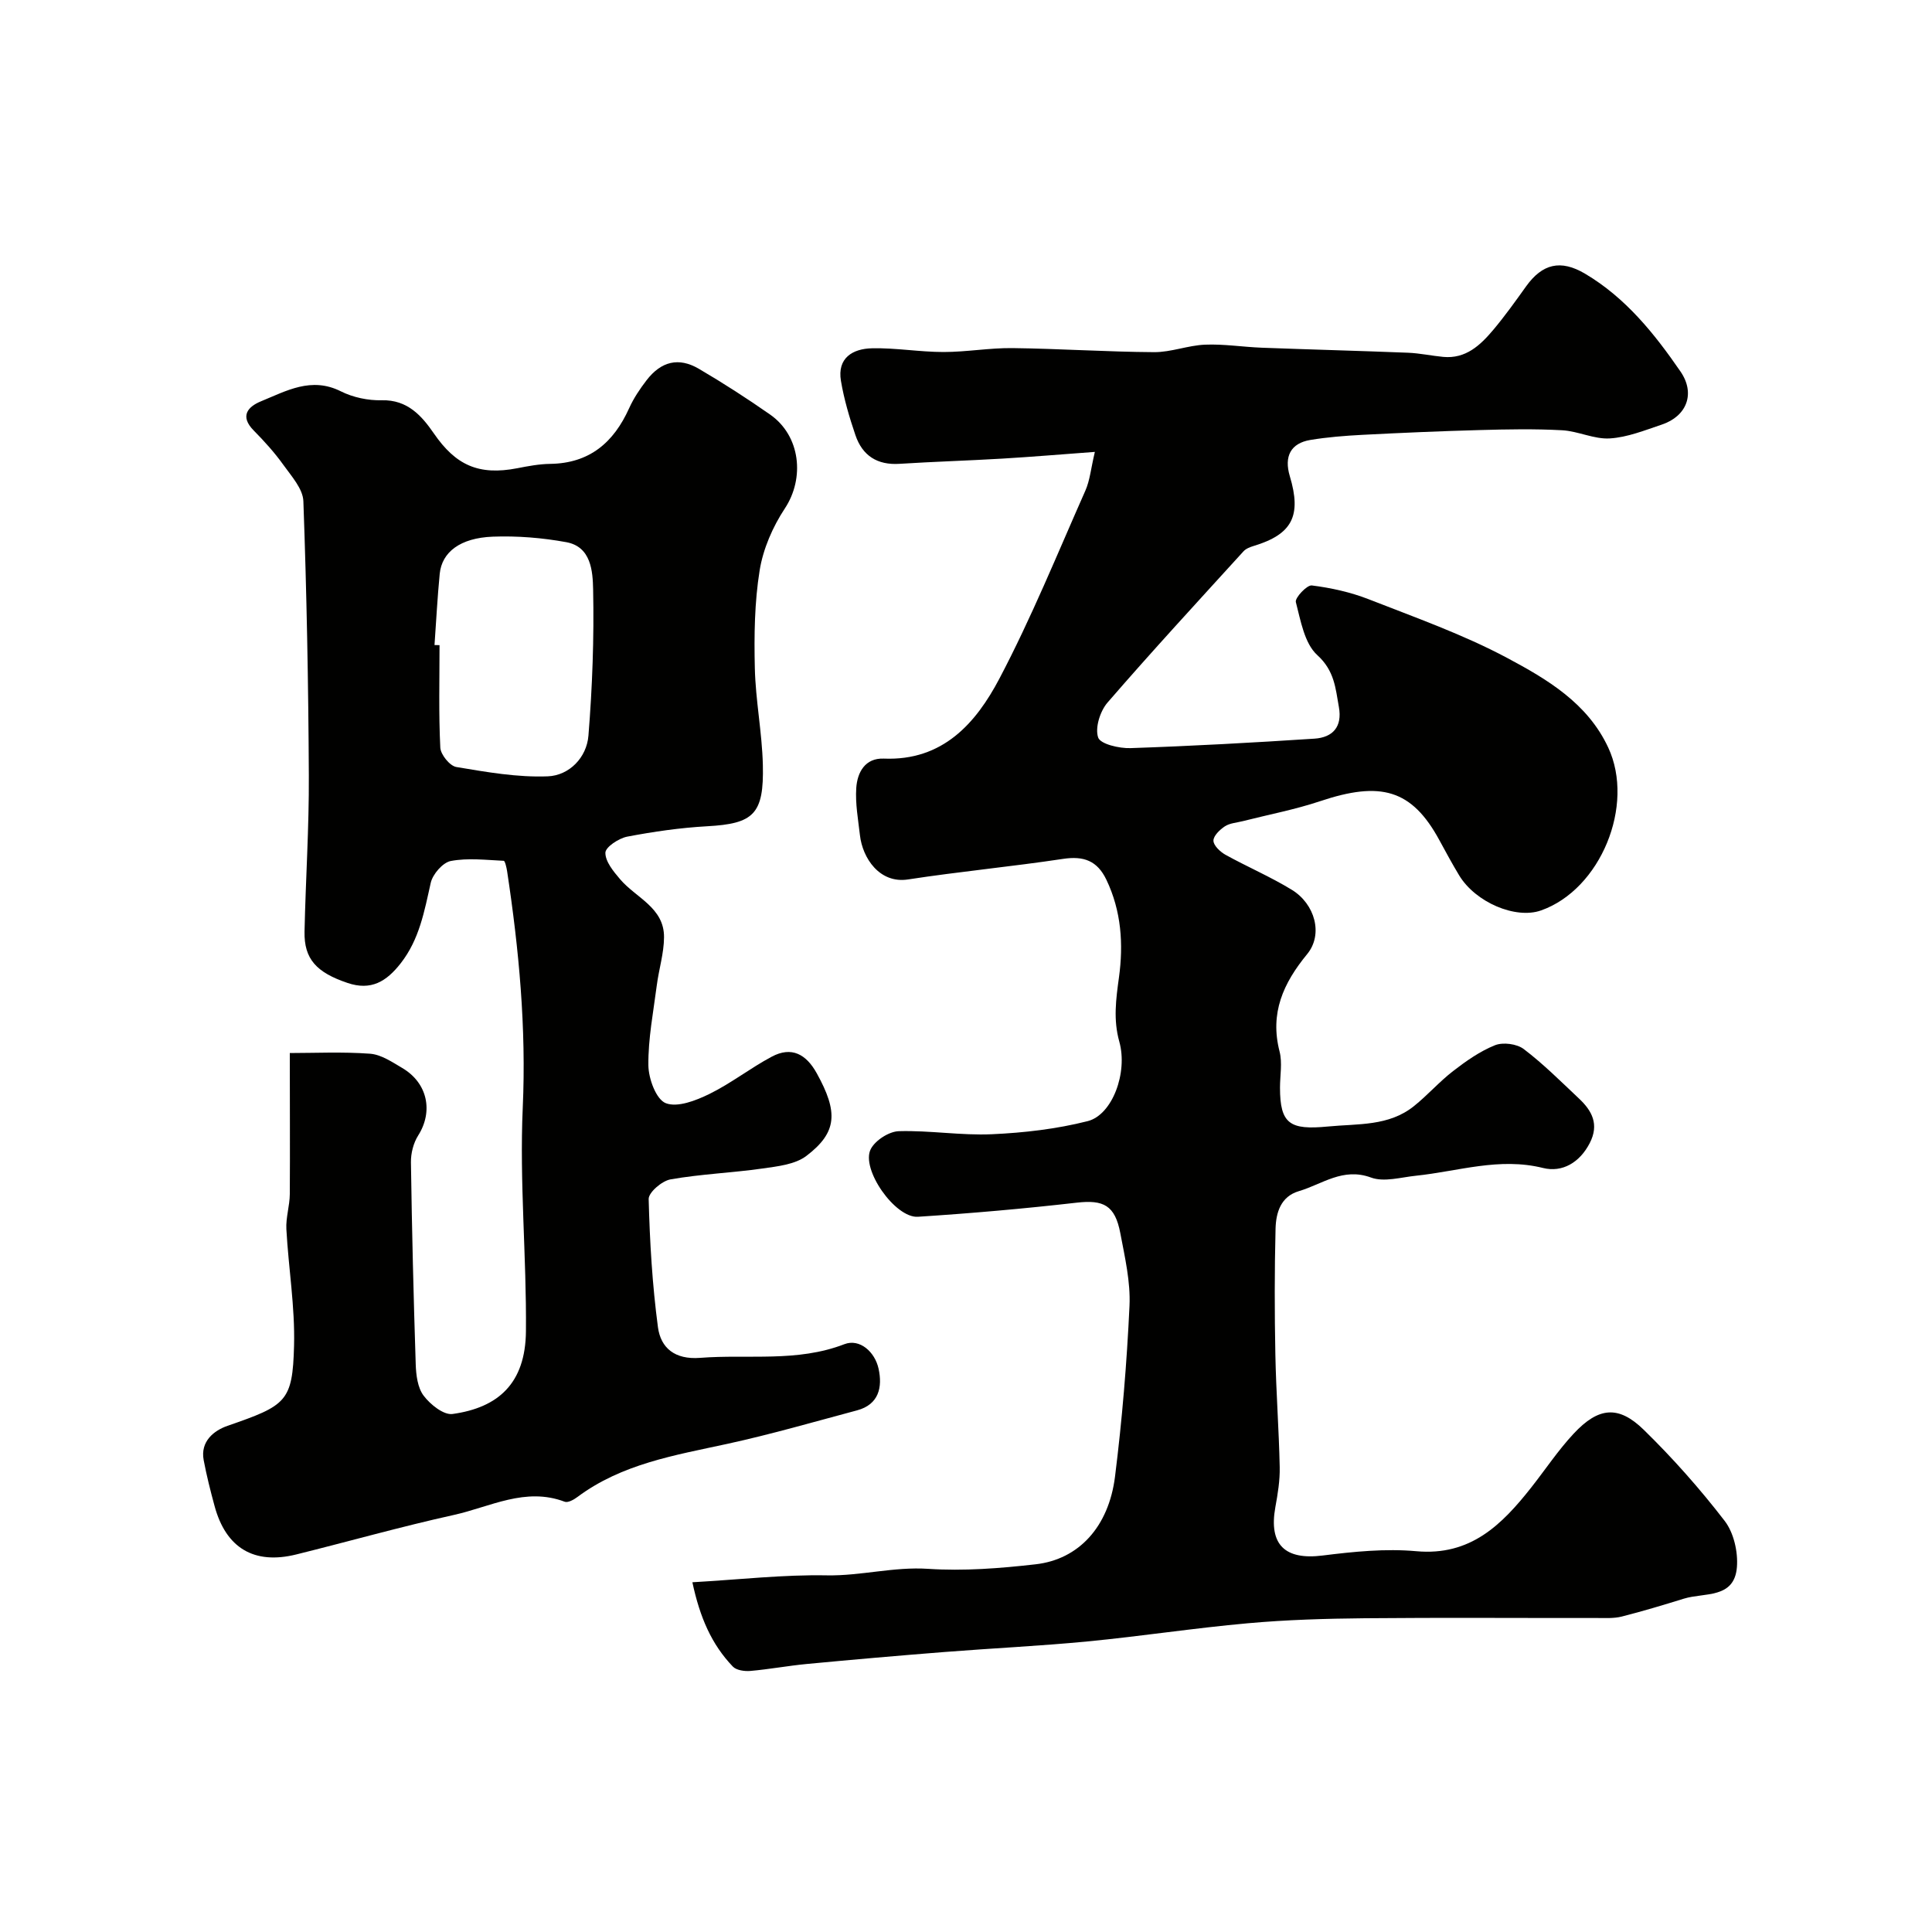
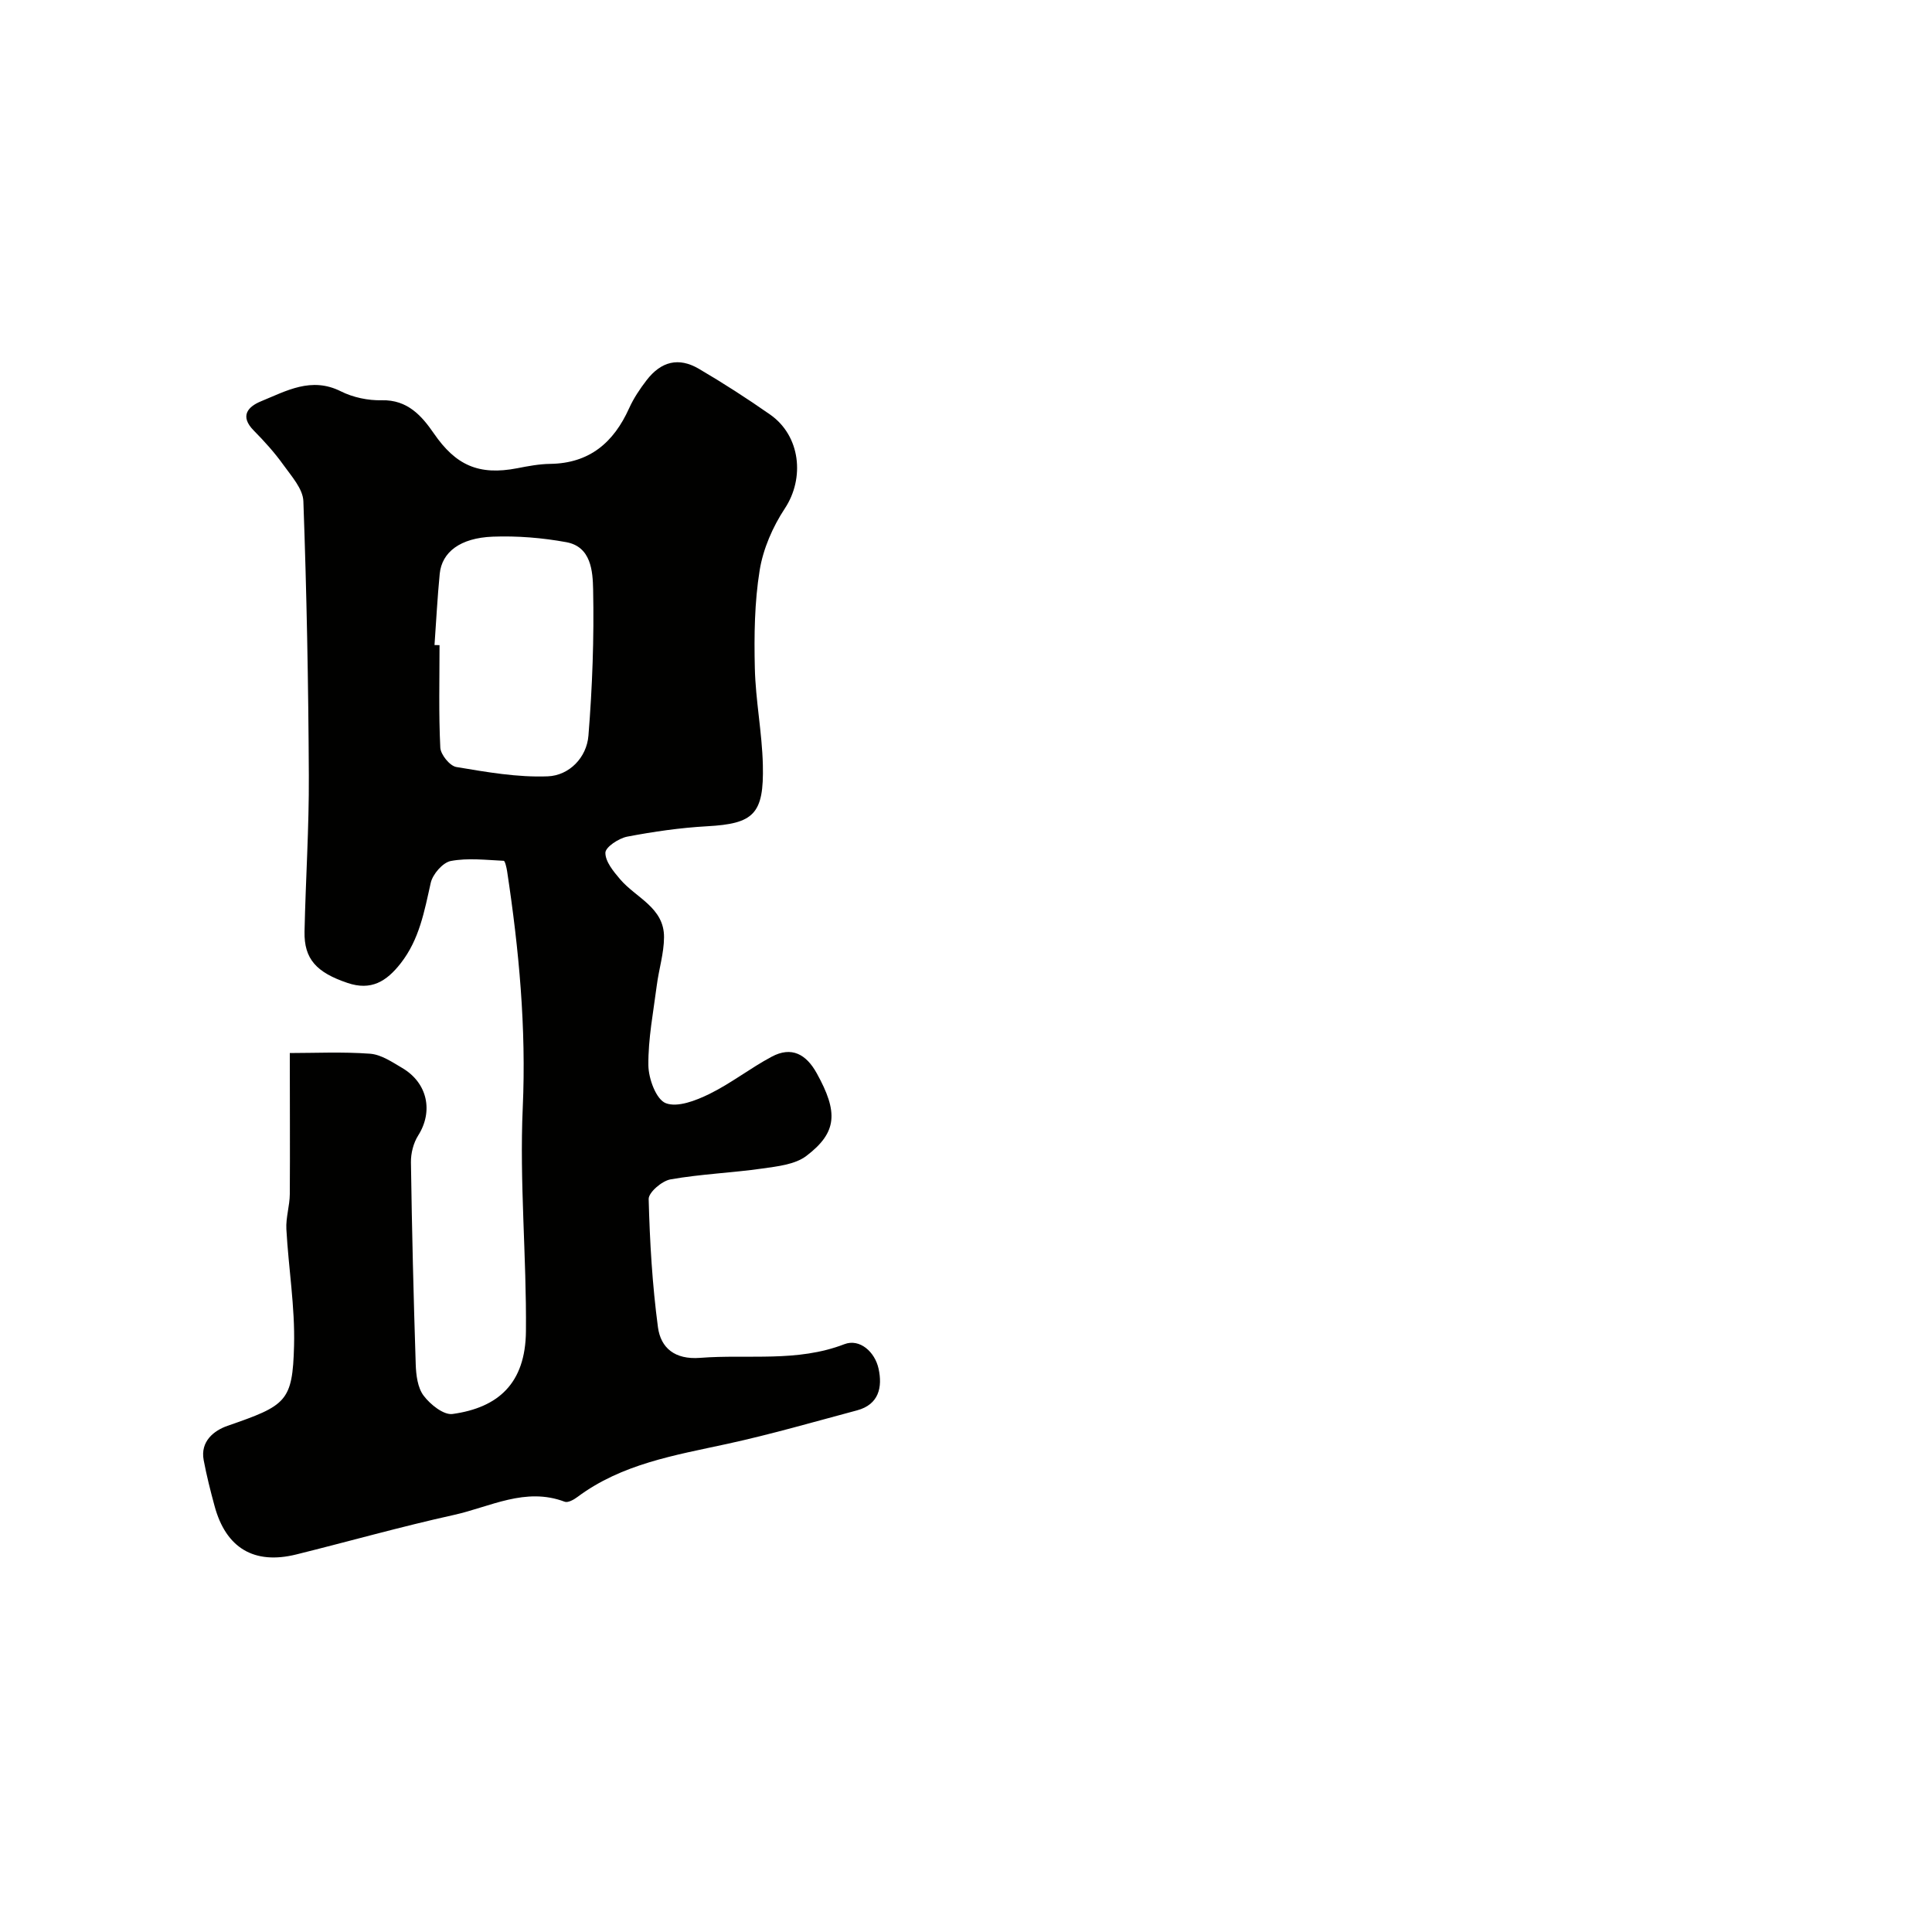
<svg xmlns="http://www.w3.org/2000/svg" enable-background="new 0 0 400 400" viewBox="0 0 400 400">
  <g fill="#010100">
-     <path d="m143.35 327.59c9.85-.56 18.85-1.6 27.83-1.43 7.06.13 13.85-1.82 20.98-1.35 7.37.49 14.89-.1 22.26-.94 8.91-1.01 15.12-7.74 16.43-18.14 1.47-11.73 2.45-23.55 3-35.37.23-4.98-.96-10.07-1.9-15.04-1.1-5.81-3.51-6.95-9.03-6.32-10.93 1.25-21.9 2.21-32.88 2.92-4.72.3-11.87-9.91-9.76-14.01.93-1.82 3.78-3.65 5.81-3.71 6.42-.19 12.88.92 19.28.63 6.65-.3 13.39-1.08 19.82-2.71 5.13-1.3 8.34-10.07 6.55-16.46-1.27-4.54-.69-8.78-.07-13.31.94-6.85.5-13.74-2.61-20.22-1.89-3.94-4.7-4.95-8.95-4.31-10.68 1.61-21.44 2.62-32.11 4.26-5.9.91-9.43-4.43-9.96-9.17-.37-3.25-.98-6.54-.76-9.77s1.82-6.23 5.7-6.08c12.21.5 19.07-7.32 23.94-16.57 6.63-12.6 12.01-25.86 17.79-38.9.95-2.14 1.15-4.6 1.97-8.03-7.06.52-13.1 1.03-19.15 1.39-7.09.42-14.2.63-21.29 1.08-4.62.3-7.69-1.7-9.13-5.93-1.25-3.67-2.36-7.43-3-11.23-.81-4.77 2.45-6.68 6.44-6.76 4.92-.11 9.86.77 14.8.77 4.77 0 9.54-.87 14.3-.81 9.77.12 19.53.78 29.3.84 3.51.02 7.02-1.41 10.55-1.55 3.9-.16 7.82.48 11.74.63 10.1.38 20.2.64 30.29 1.04 2.43.1 4.84.63 7.27.86 4.67.44 7.68-2.41 10.36-5.59 2.42-2.88 4.61-5.95 6.8-9.01 3.37-4.7 7.16-5.6 12.18-2.64 8.41 4.97 14.38 12.41 19.79 20.27 3.14 4.57 1.29 9.26-3.88 10.99-3.53 1.18-7.12 2.64-10.76 2.86-3.24.2-6.55-1.51-9.87-1.69-5.68-.31-11.39-.2-17.08-.04-8.1.22-16.2.57-24.3.99-3.6.19-7.21.47-10.76 1.06-4.06.68-5.46 3.41-4.24 7.49 2.48 8.24.49 12.05-7.5 14.46-.75.23-1.6.56-2.1 1.12-9.45 10.38-18.96 20.69-28.14 31.3-1.54 1.78-2.62 5.22-1.94 7.23.46 1.37 4.37 2.28 6.7 2.2 12.71-.43 25.41-1.13 38.09-1.96 3.75-.25 5.8-2.41 5.05-6.56-.7-3.91-.91-7.5-4.46-10.73-2.67-2.42-3.45-7.14-4.45-10.99-.22-.87 2.3-3.57 3.31-3.44 3.98.5 8.01 1.39 11.75 2.85 9.68 3.79 19.57 7.29 28.7 12.16 8.26 4.41 16.63 9.34 20.92 18.56 5.57 11.96-1.59 29.38-13.93 33.72-5.26 1.85-13.55-1.67-16.94-7.27-1.43-2.37-2.75-4.81-4.07-7.24-5.74-10.61-12.21-12.3-24.72-8.11-5.21 1.74-10.66 2.77-16 4.13-1.26.32-2.68.4-3.71 1.07-1.05.69-2.39 1.98-2.37 2.98s1.39 2.29 2.47 2.9c4.53 2.51 9.34 4.56 13.75 7.26 4.82 2.95 6.54 9.23 3.19 13.31-4.97 6.05-7.76 12.22-5.72 20.17.6 2.34.09 4.97.09 7.47 0 7.56 2.06 8.82 9.94 8.06 6.2-.6 12.55-.02 17.78-4.21 2.83-2.26 5.25-5.05 8.11-7.26 2.69-2.08 5.57-4.11 8.69-5.36 1.66-.66 4.52-.29 5.95.8 4.06 3.08 7.7 6.73 11.43 10.24 2.71 2.54 4.21 5.36 2.24 9.2-2.08 4.07-5.71 6.16-9.67 5.18-9.07-2.26-17.57.69-26.31 1.6-3.11.32-6.61 1.37-9.31.38-5.83-2.15-10.09 1.38-14.93 2.81-3.78 1.11-4.75 4.47-4.84 7.76-.22 8.69-.21 17.38-.04 26.07.15 7.77.74 15.53.9 23.3.06 2.76-.4 5.56-.9 8.29-1.41 7.79 1.99 11.01 9.81 10.02 6.4-.8 12.98-1.47 19.36-.89 11.23 1.02 17.71-5.47 23.79-13.17 2.94-3.73 5.58-7.72 8.81-11.18 5.13-5.49 9.26-5.91 14.51-.78 6 5.86 11.62 12.2 16.74 18.85 1.89 2.45 2.79 6.43 2.54 9.58-.53 6.6-6.75 5.22-10.96 6.52-4.27 1.32-8.55 2.61-12.88 3.71-1.62.41-3.38.3-5.08.3-16.02.02-32.04-.1-48.06.05-8.1.08-16.22.31-24.29 1.04-11.08.99-22.09 2.69-33.17 3.76-9.86.95-19.76 1.41-29.64 2.19-9.51.75-19.01 1.58-28.5 2.48-3.9.37-7.77 1.1-11.68 1.44-1.2.1-2.89-.13-3.63-.91-4.39-4.59-6.81-10.15-8.37-17.45z" />
    <path d="m60 218.02c5.15 0 10.9-.28 16.61.14 2.29.17 4.56 1.71 6.66 2.95 5.28 3.11 6.46 9 3.31 13.98-.99 1.56-1.53 3.7-1.5 5.56.2 13.94.54 27.87.99 41.8.07 2.22.39 4.86 1.64 6.51 1.37 1.82 4.14 4.05 5.99 3.79 9.43-1.31 15.09-6.31 15.19-17.12.14-15.43-1.35-30.9-.66-46.29.74-16.53-.78-32.74-3.24-48.98-.12-.76-.43-2.12-.7-2.14-3.66-.17-7.43-.63-10.96.04-1.66.32-3.74 2.72-4.15 4.52-1.32 5.87-2.34 11.7-6.22 16.66-2.94 3.76-6.12 5.73-11.03 4.06-6.39-2.16-9-4.93-8.88-10.64.23-10.77.95-21.53.89-32.3-.09-18.93-.45-37.87-1.13-56.79-.09-2.57-2.48-5.2-4.16-7.55-1.81-2.53-3.93-4.87-6.12-7.09-2.95-2.99-1.2-4.94 1.52-6.05 5.25-2.15 10.4-5.13 16.52-2.06 2.53 1.27 5.66 1.92 8.49 1.85 5.34-.13 8.28 3.26 10.77 6.87 4.5 6.54 9.24 8.76 17.28 7.2 2.24-.44 4.53-.87 6.8-.9 8.13-.11 13.14-4.41 16.34-11.51.93-2.06 2.23-4.01 3.62-5.81 3.02-3.92 6.66-4.81 10.83-2.36 5.03 2.95 9.95 6.12 14.73 9.46 6.32 4.41 7.21 13.17 3.07 19.44-2.51 3.8-4.5 8.36-5.22 12.82-1.07 6.63-1.16 13.49-1 20.23.15 6.69 1.5 13.35 1.66 20.04.25 10.25-1.91 12.19-11.56 12.72-5.54.31-11.08 1.11-16.53 2.15-1.75.34-4.5 2.16-4.51 3.33-.02 1.83 1.67 3.87 3.04 5.48 3.27 3.86 9.15 5.87 9.1 12.03-.02 3.32-1.07 6.62-1.5 9.95-.71 5.51-1.8 11.05-1.74 16.56.03 2.76 1.61 7.06 3.6 7.83 2.43.95 6.26-.55 9.04-1.91 4.48-2.2 8.48-5.36 12.89-7.71 4.11-2.2 7.14-.53 9.33 3.43 4.45 8.04 4.28 12.22-2.15 17.11-2.36 1.79-5.98 2.16-9.11 2.61-6.32.9-12.74 1.14-19.02 2.25-1.77.31-4.56 2.7-4.52 4.08.23 8.86.75 17.74 1.92 26.52.58 4.31 3.5 6.75 8.72 6.35 9.96-.78 20.06.96 29.88-2.83 3.17-1.22 6.32 1.58 7.08 5.08.83 3.8.08 7.41-4.46 8.62-8.94 2.39-17.84 4.97-26.88 6.94-10.85 2.36-21.82 4.13-31.03 11.01-.73.55-1.95 1.22-2.61.97-8.14-3.09-15.44 1.07-22.94 2.73-10.95 2.42-21.75 5.48-32.63 8.18-8.74 2.17-14.58-1.32-16.93-10.04-.85-3.13-1.65-6.29-2.25-9.48-.74-3.92 2.17-6.15 4.94-7.11 12.15-4.21 13.47-4.97 13.77-16.6.21-8.02-1.15-16.06-1.59-24.11-.13-2.4.69-4.83.71-7.26.06-9.13 0-18.25 0-29.21zm29.96-84.47c.35.01.69.02 1.04.02 0 7.07-.19 14.16.16 21.21.07 1.45 1.97 3.8 3.32 4.02 6.27 1.05 12.66 2.18 18.95 1.93 4.42-.18 8.04-3.88 8.4-8.43.81-10.06 1.18-20.18.97-30.27-.08-3.7-.38-8.84-5.56-9.78-4.98-.91-10.15-1.33-15.21-1.14-6.76.26-10.54 3.2-10.99 7.68-.48 4.91-.73 9.84-1.08 14.76z" />
  </g>
</svg>